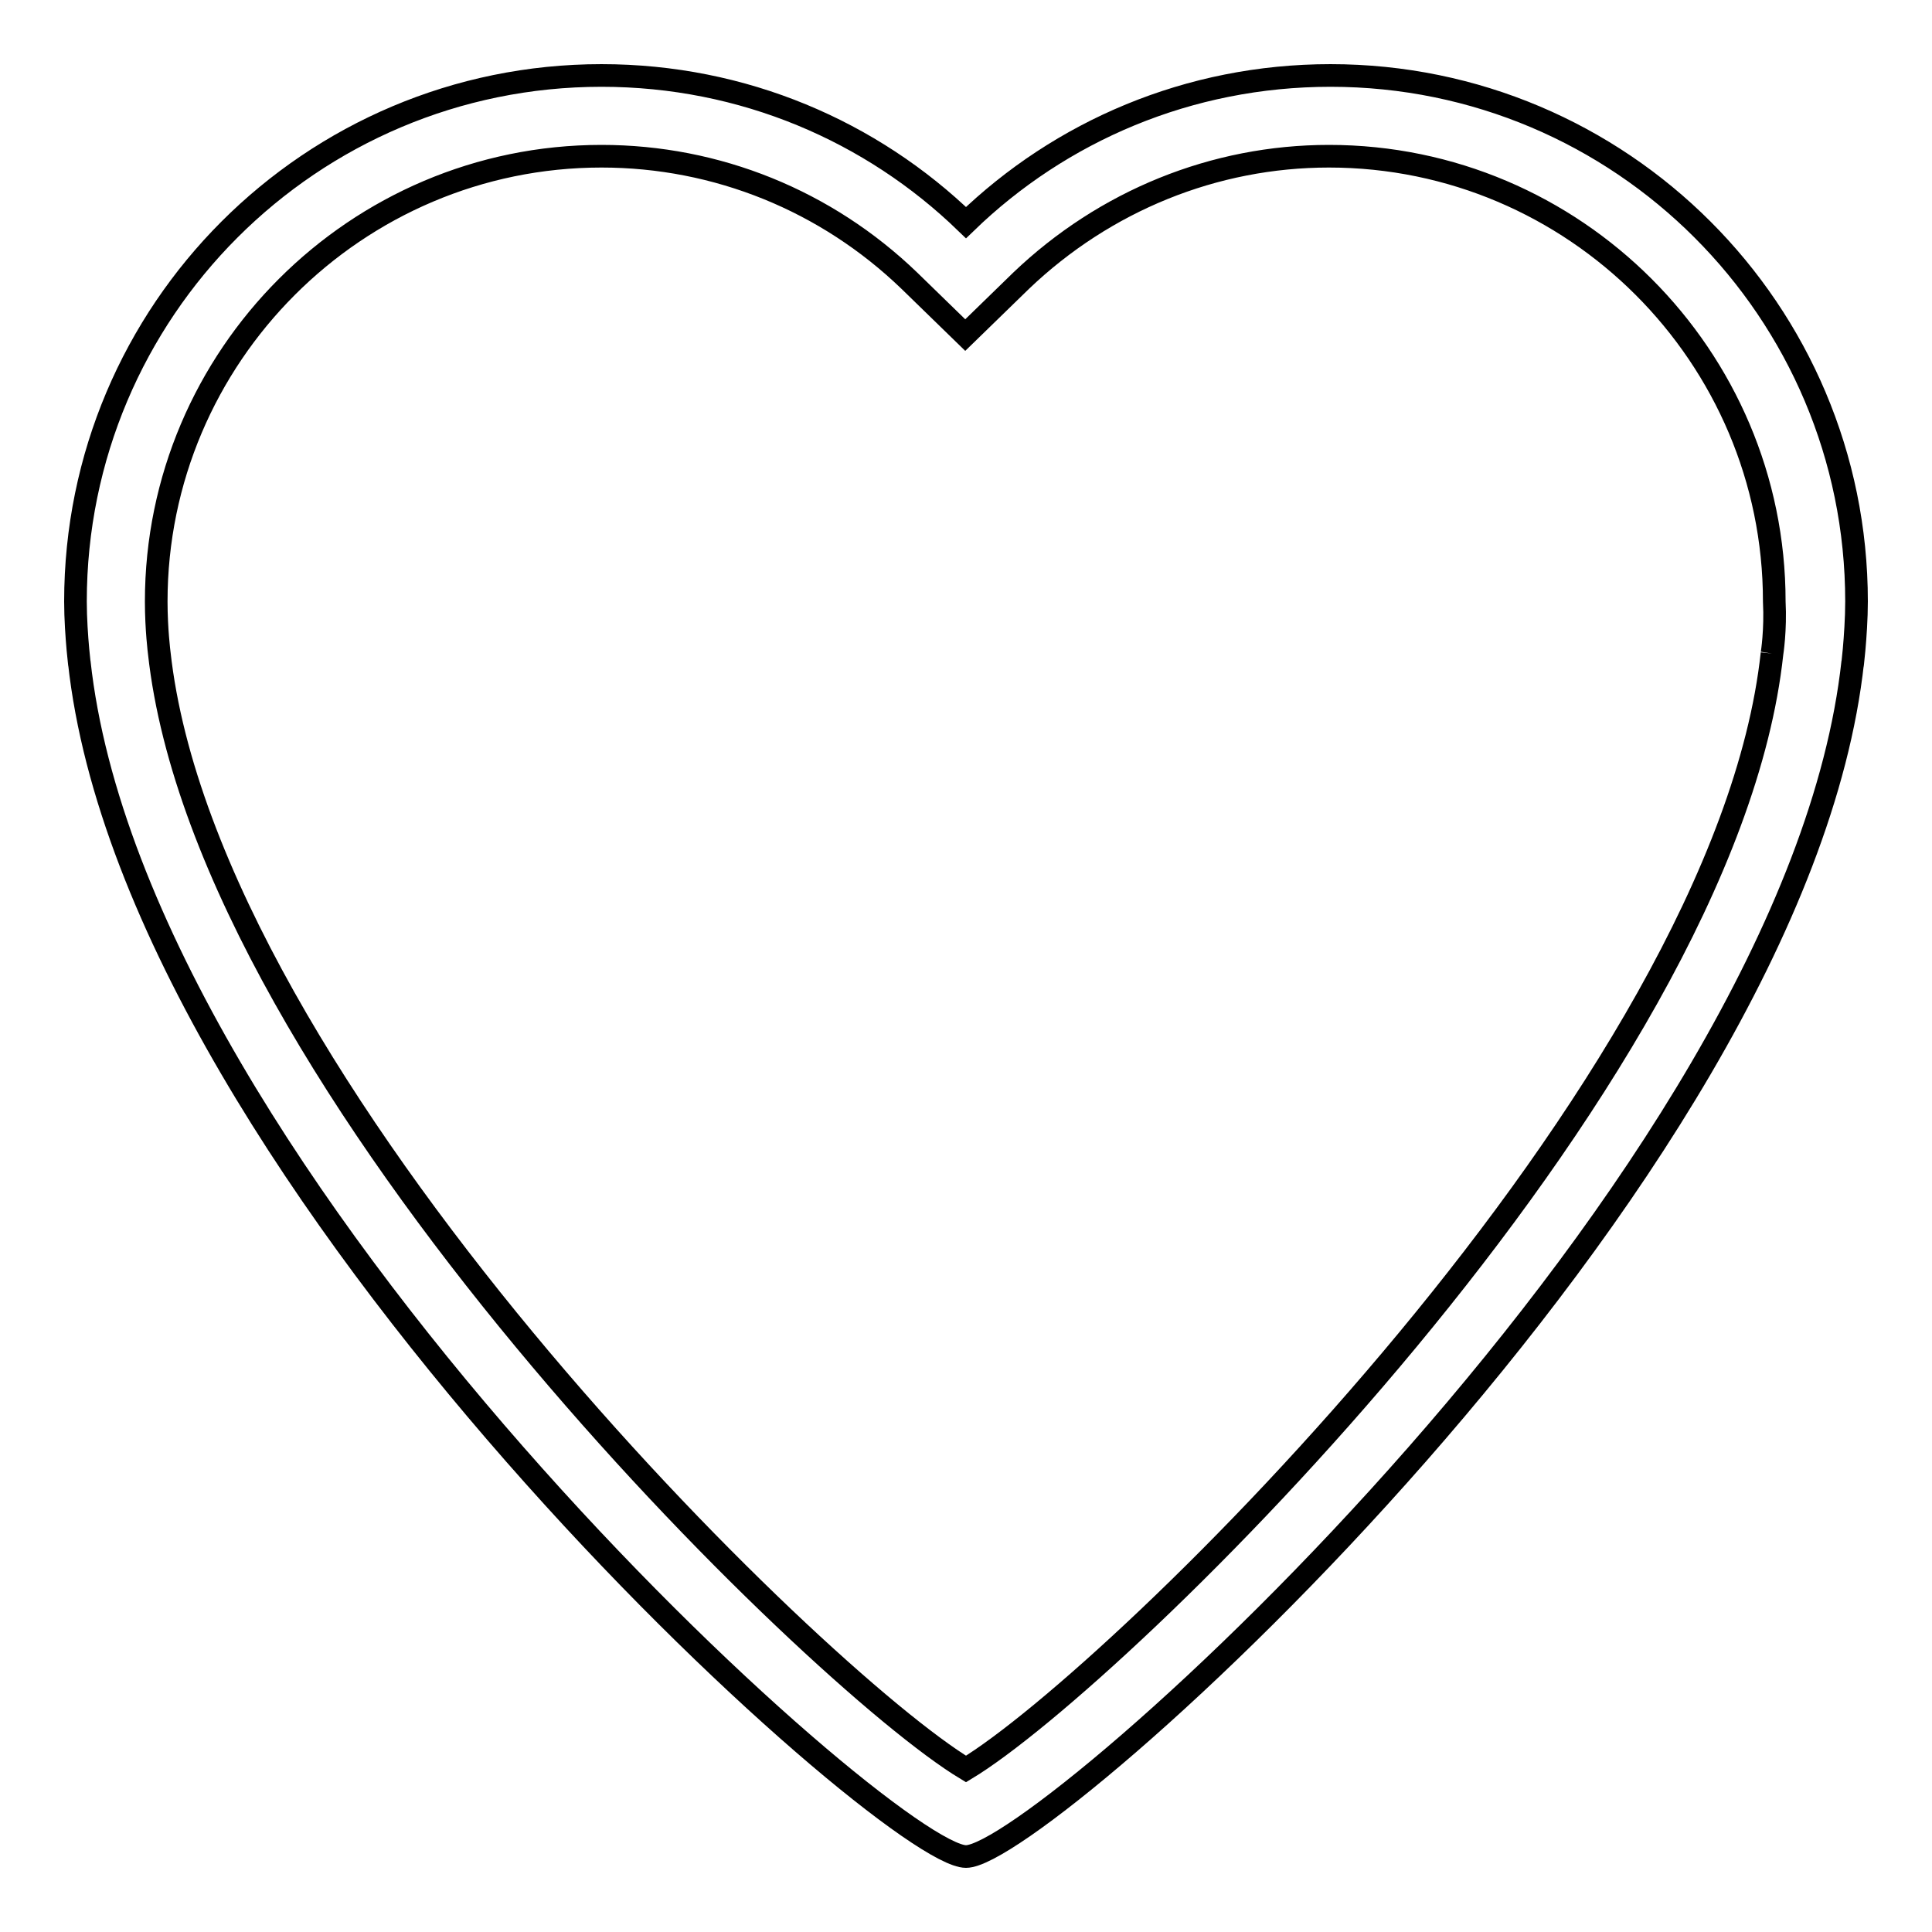
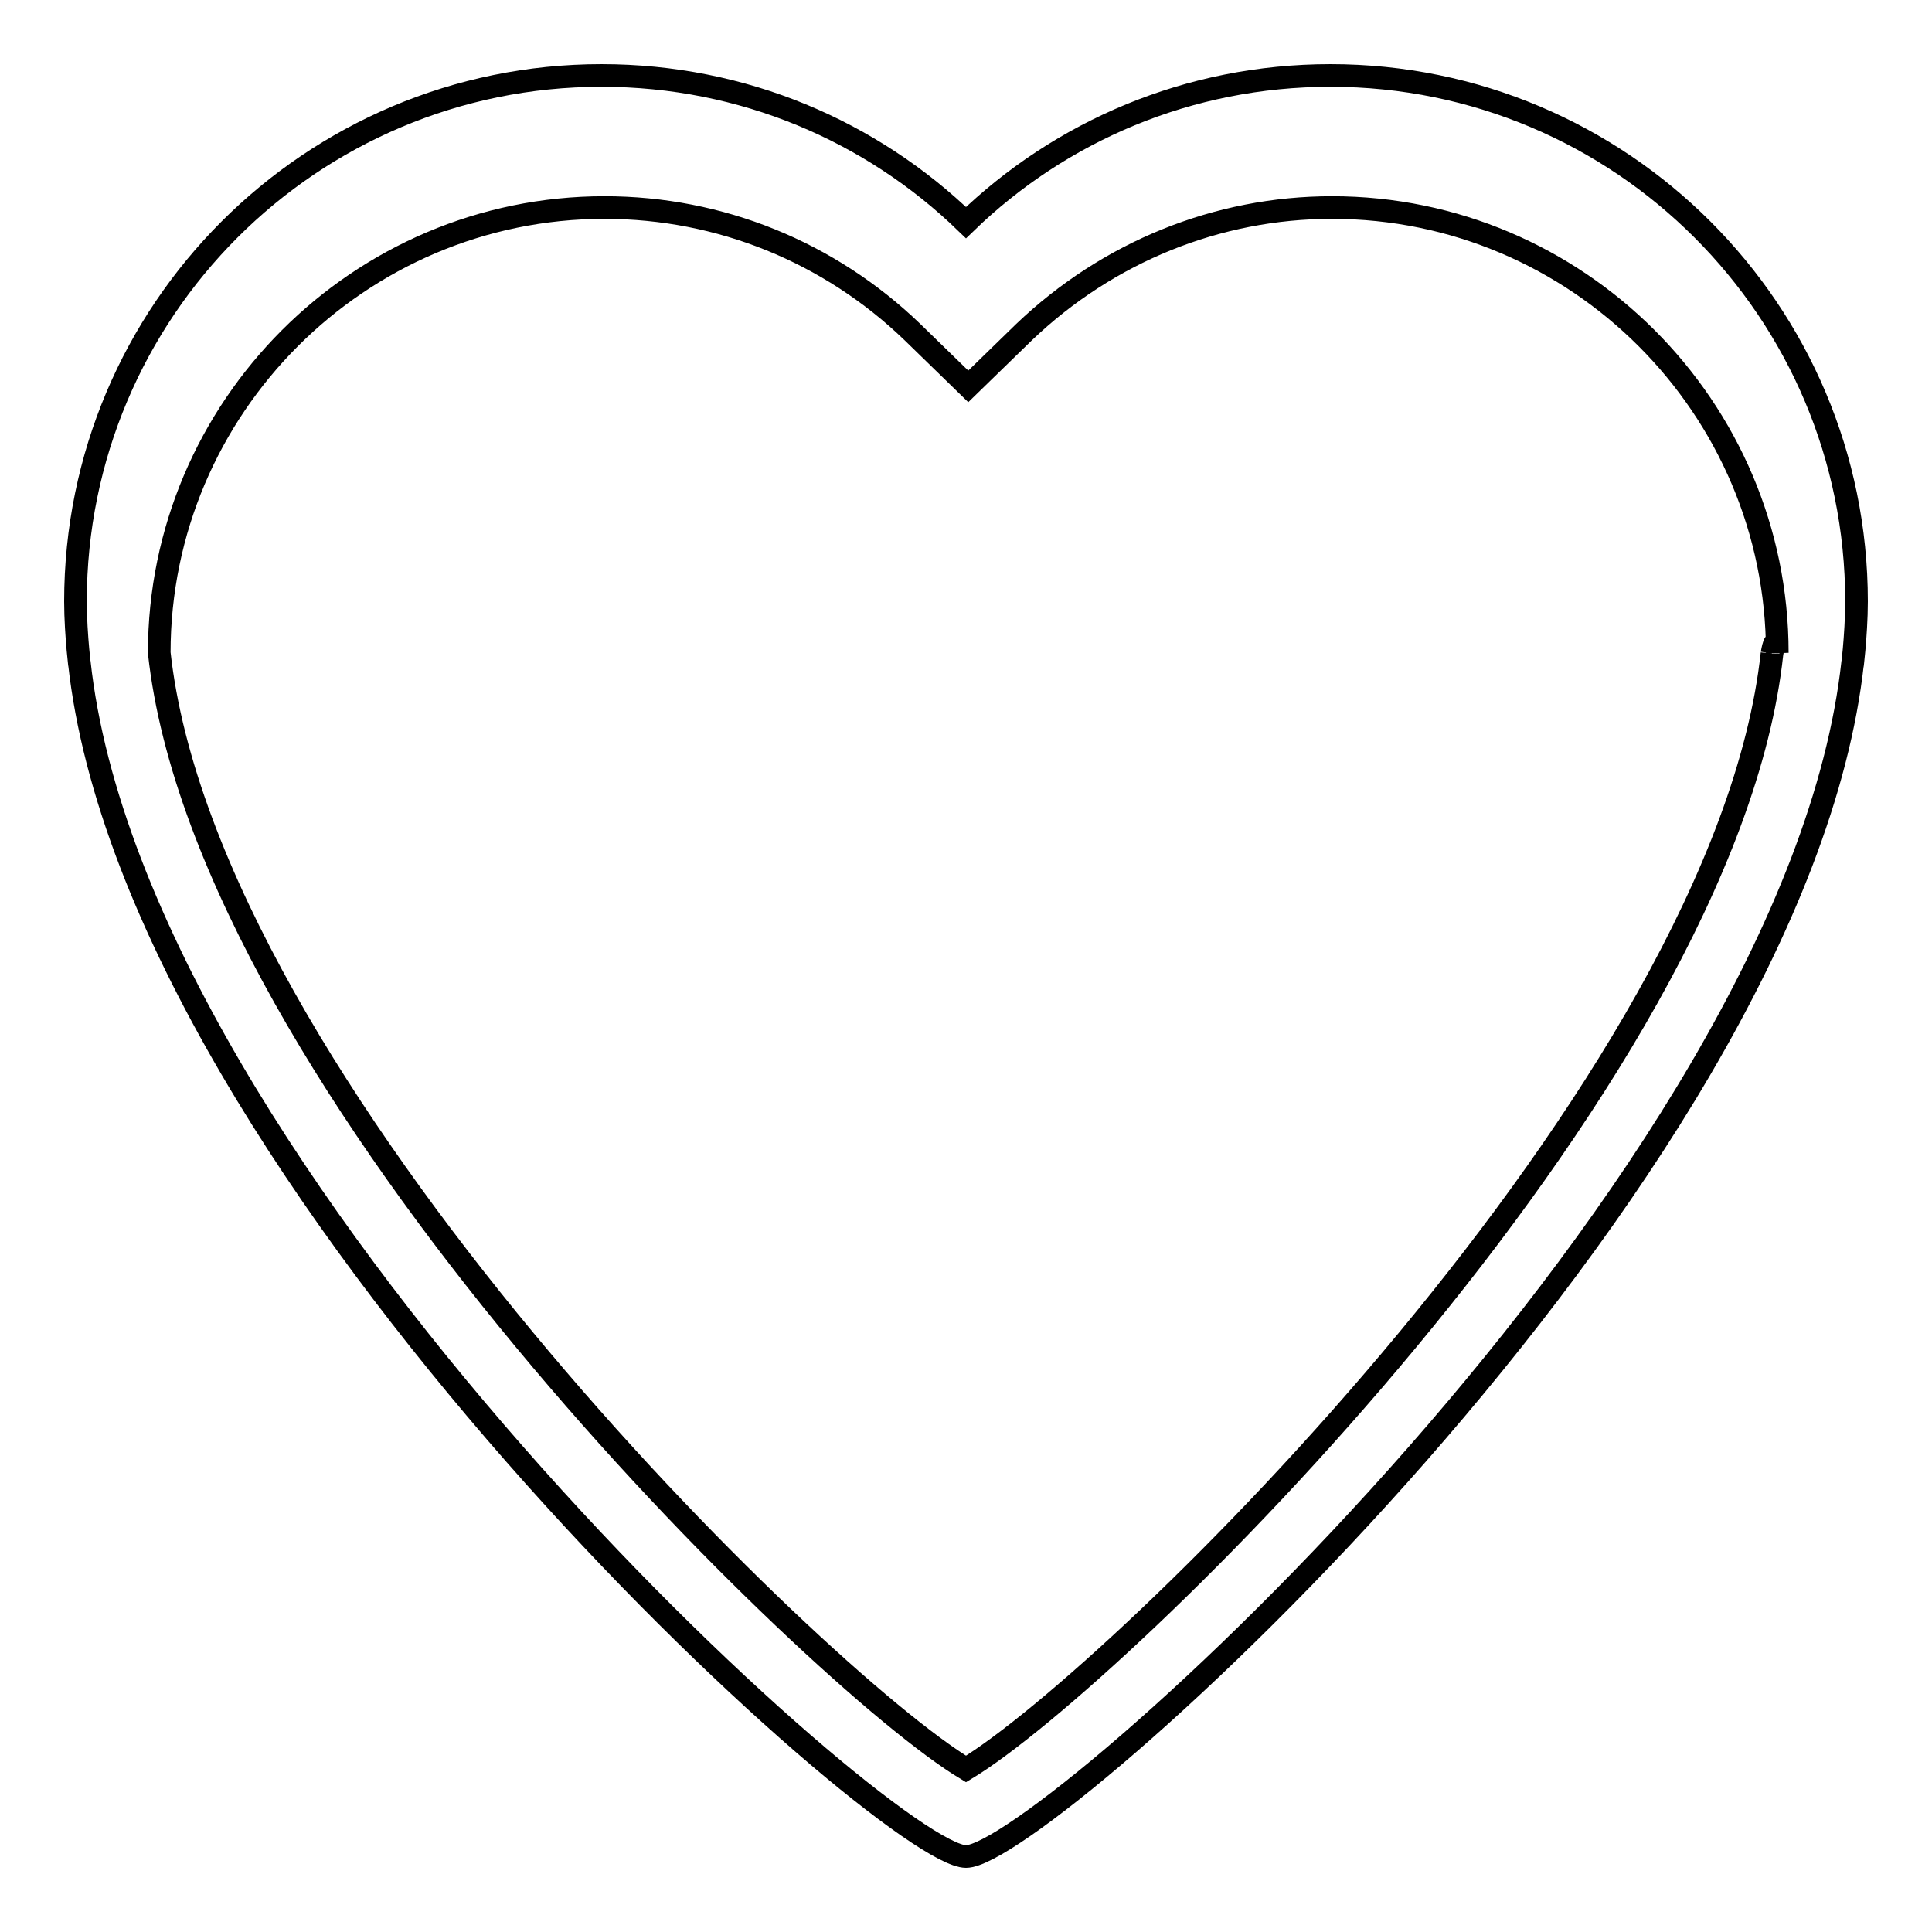
<svg xmlns="http://www.w3.org/2000/svg" version="1.1" x="0px" y="0px" viewBox="0 0 256 256" enable-background="new 0 0 256 256" xml:space="preserve">
  <g>
    <g>
-       <path stroke-width="3" fill-opacity="0" stroke="#000000" d="M246,79.7c0-38.5-31.2-69.7-69.7-69.7c-18.8,0-35.8,7.4-48.3,19.5C115.5,17.4,98.5,10,79.7,10C41.2,10,10,41.2,10,79.7c0,4.5,0.7,9.8,0.5,8C18,156.6,117.7,246,128,246c10.3,0,110-89.4,117.5-158.3C245.3,89.6,246,84.2,246,79.7 M234.8,86.6C228.6,144,147.9,222.4,128,234.4c-19.9-12-100.6-90.5-106.9-147.9c0,0-0.4-3.1-0.4-6.8c0-32.5,26.5-59,59-59c15.3,0,29.8,5.9,40.8,16.5l7.4,7.2l7.4-7.2c11.1-10.6,25.6-16.5,40.8-16.5c32.5,0,59,26.5,59,59C235.3,83.5,234.8,86.6,234.8,86.6" />
+       <path stroke-width="3" fill-opacity="0" stroke="#000000" d="M246,79.7c0-38.5-31.2-69.7-69.7-69.7c-18.8,0-35.8,7.4-48.3,19.5C115.5,17.4,98.5,10,79.7,10C41.2,10,10,41.2,10,79.7c0,4.5,0.7,9.8,0.5,8C18,156.6,117.7,246,128,246c10.3,0,110-89.4,117.5-158.3C245.3,89.6,246,84.2,246,79.7 M234.8,86.6C228.6,144,147.9,222.4,128,234.4c-19.9-12-100.6-90.5-106.9-147.9c0-32.5,26.5-59,59-59c15.3,0,29.8,5.9,40.8,16.5l7.4,7.2l7.4-7.2c11.1-10.6,25.6-16.5,40.8-16.5c32.5,0,59,26.5,59,59C235.3,83.5,234.8,86.6,234.8,86.6" />
    </g>
  </g>
</svg>